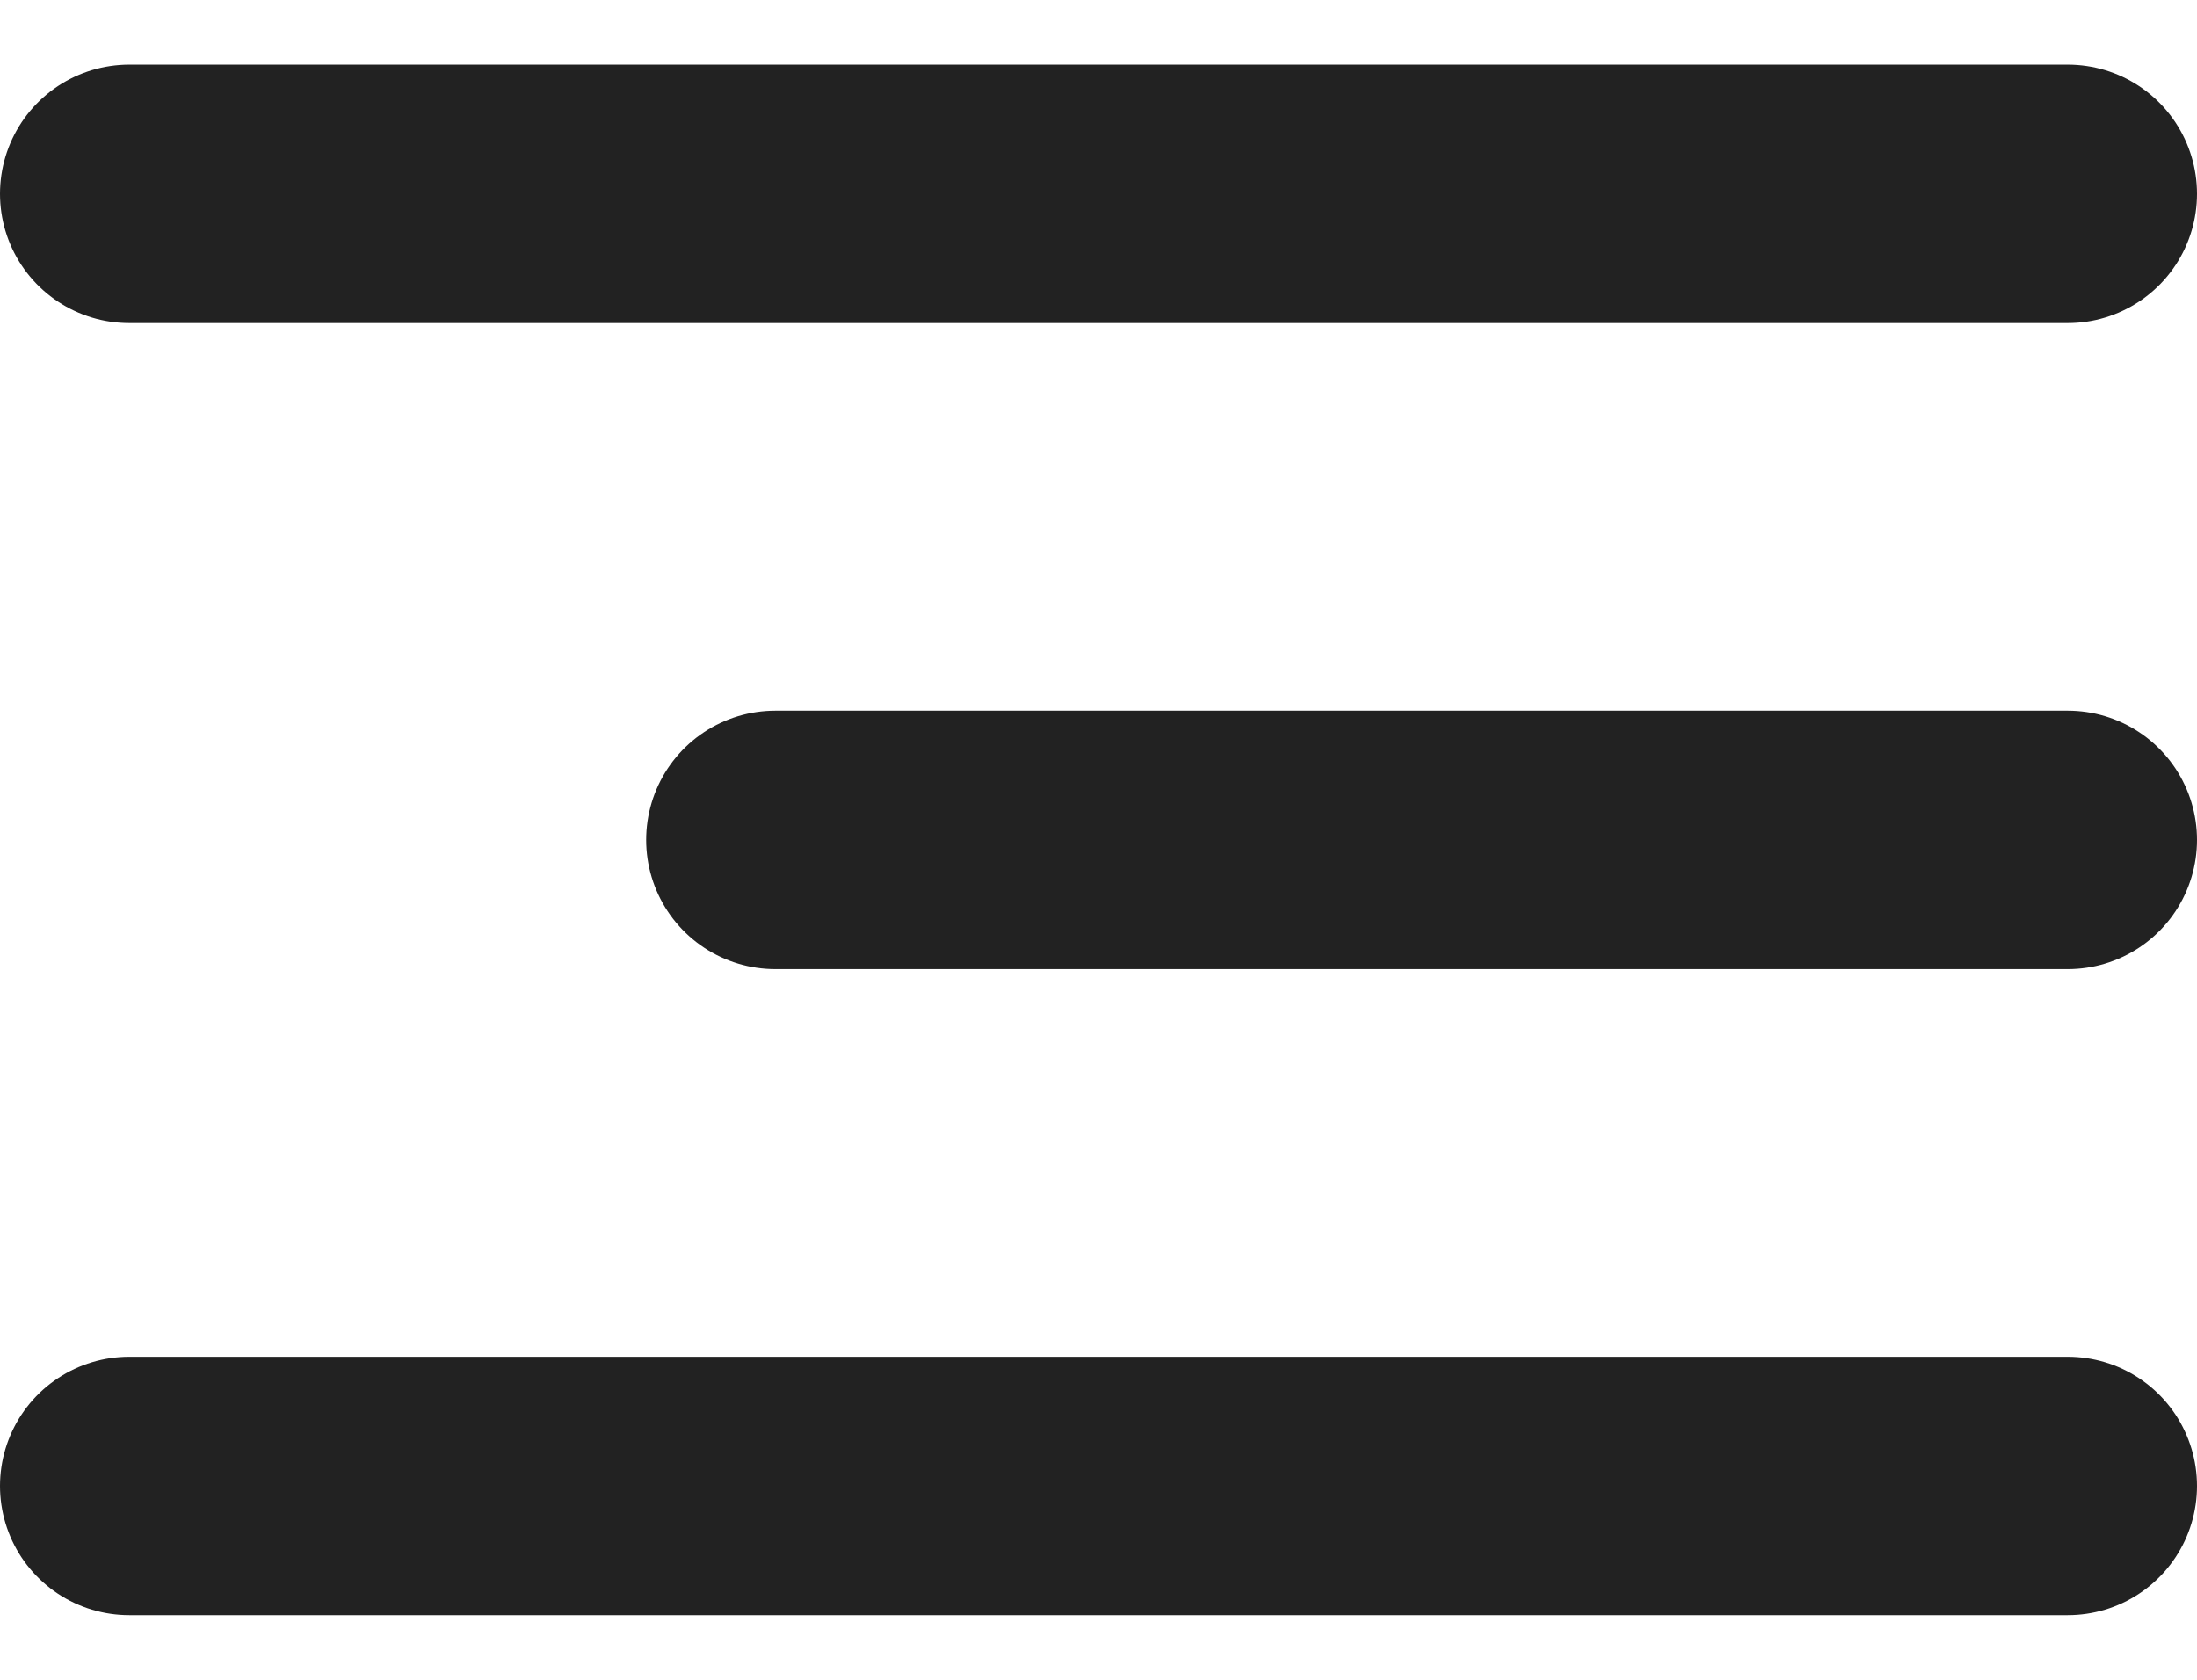
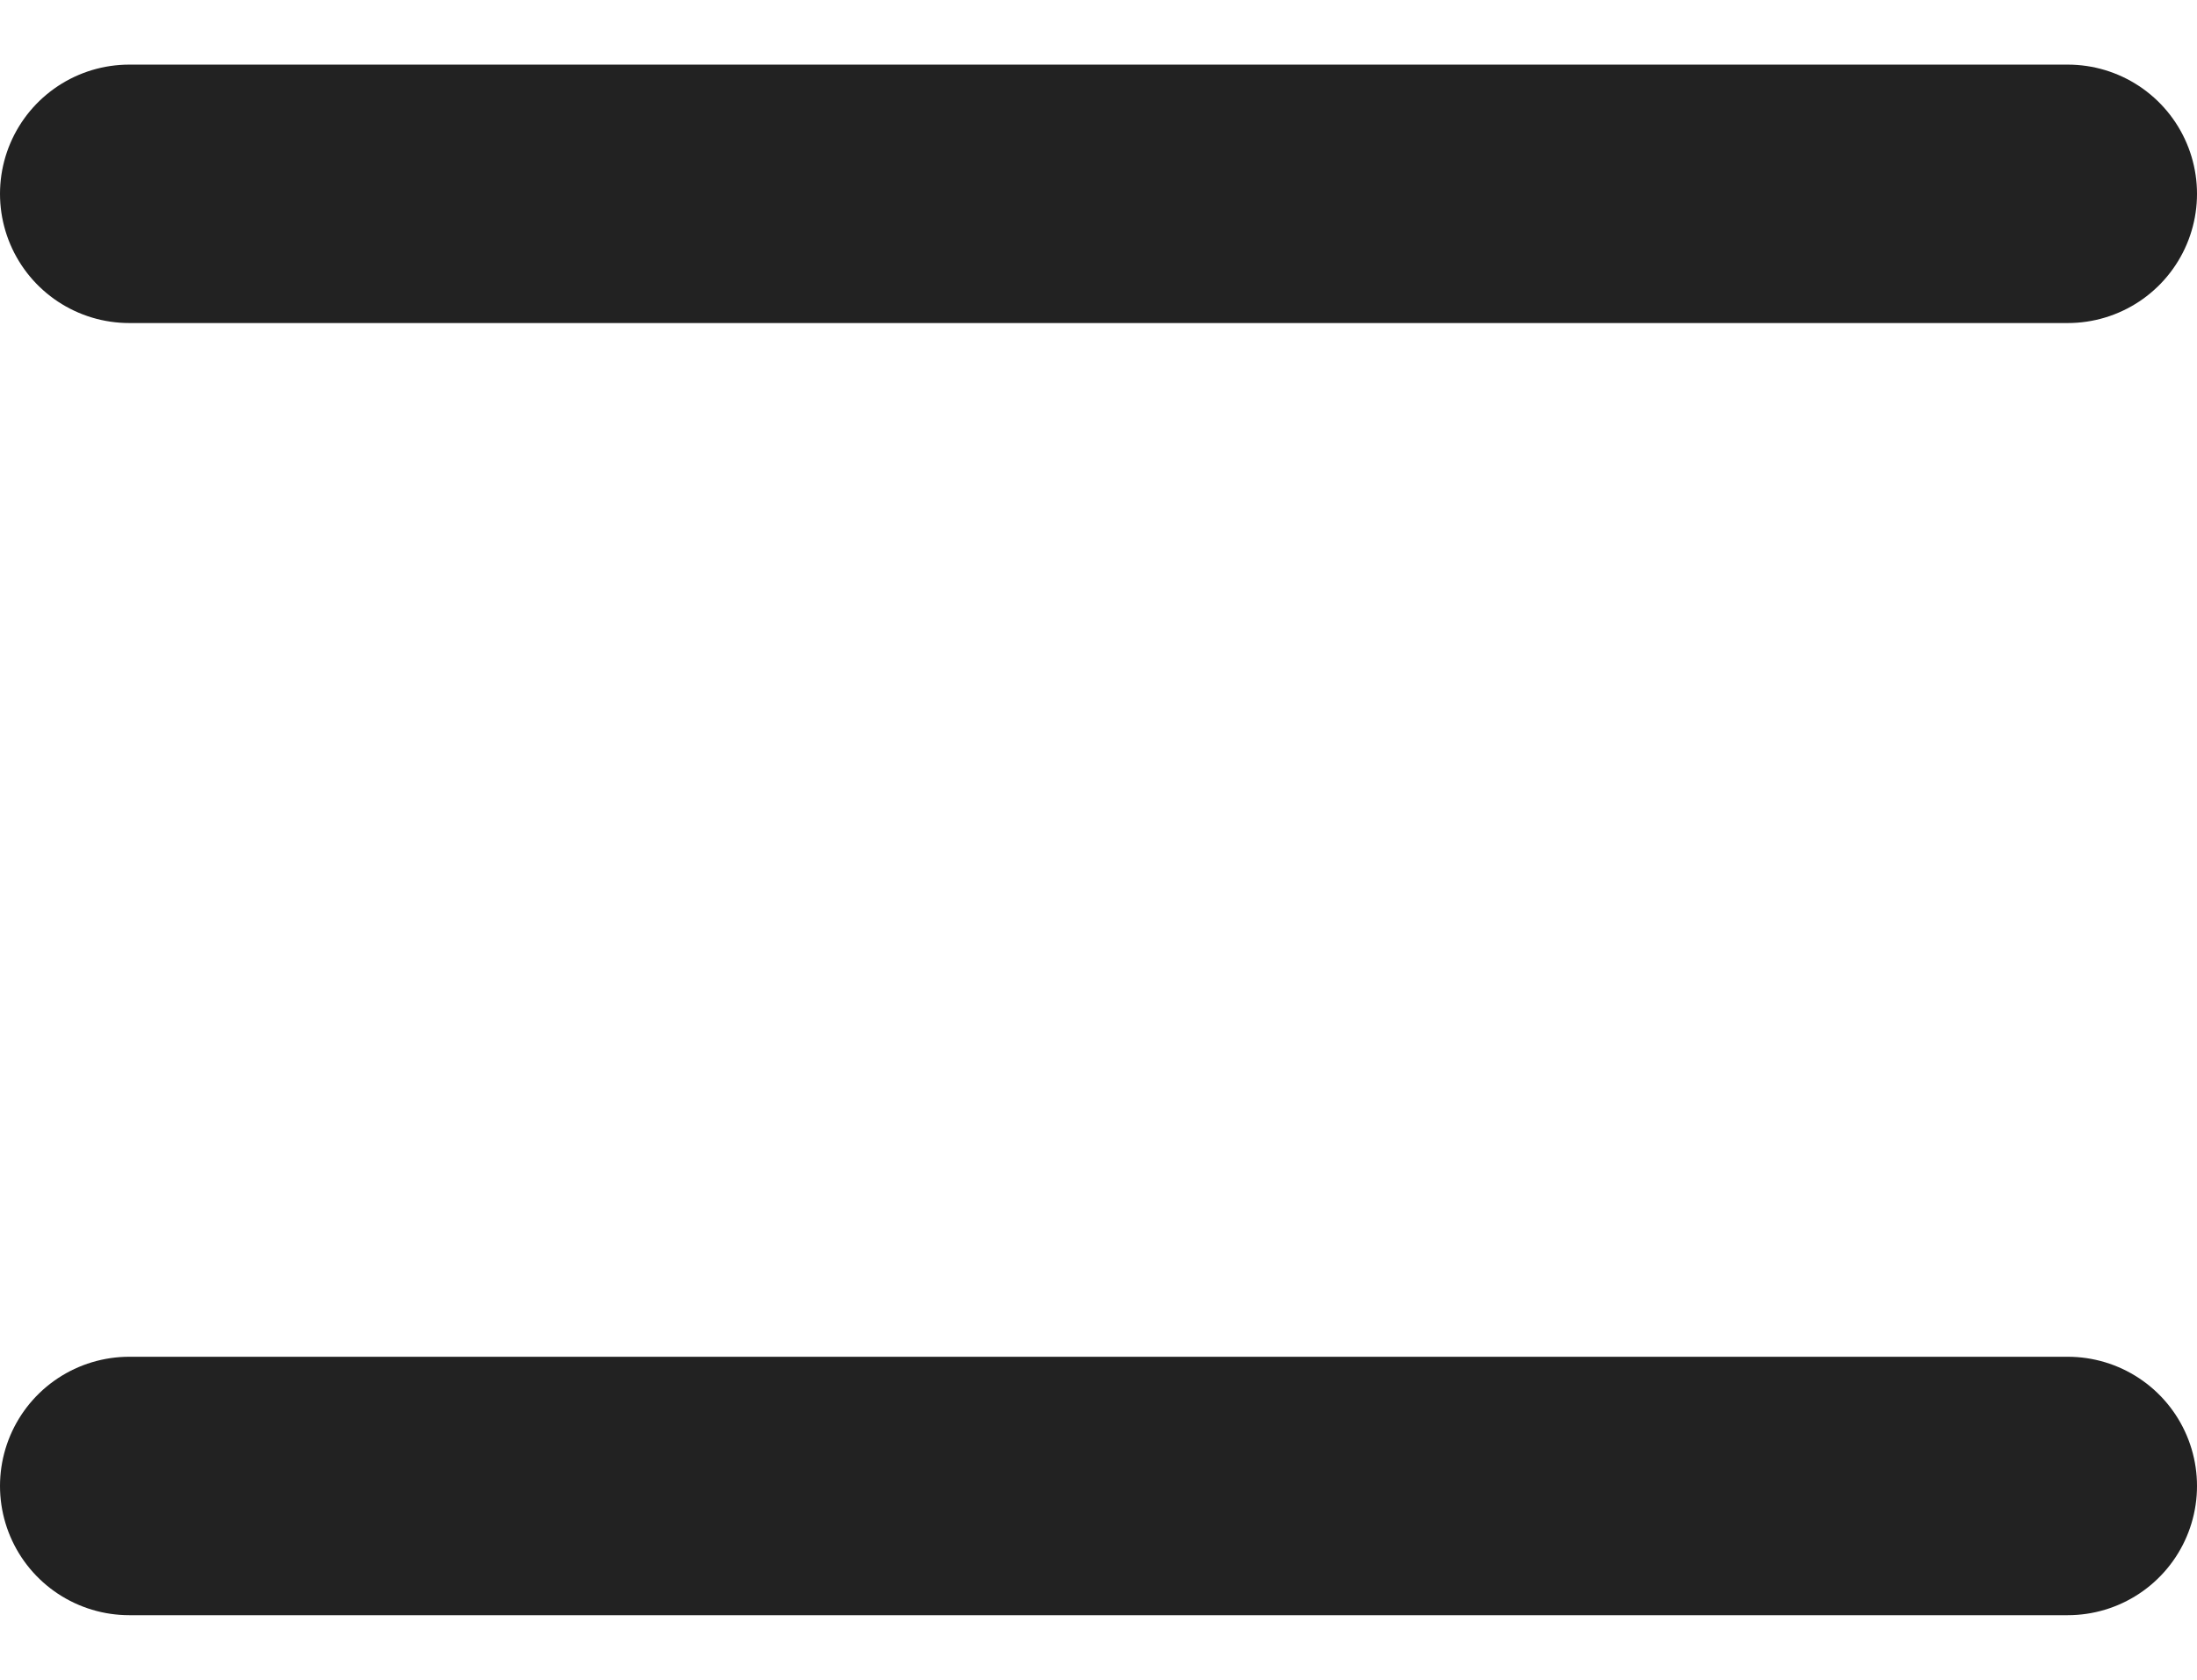
<svg xmlns="http://www.w3.org/2000/svg" width="17" height="13" viewBox="0 0 17 13" fill="none">
  <path d="M1 1.5H16" stroke="#222222" stroke-width="2" stroke-linecap="round" />
-   <path d="M6 6.5H16" stroke="#222222" stroke-width="2" stroke-linecap="round" />
  <path d="M1 11.5H16" stroke="#222222" stroke-width="2" stroke-linecap="round" />
</svg>